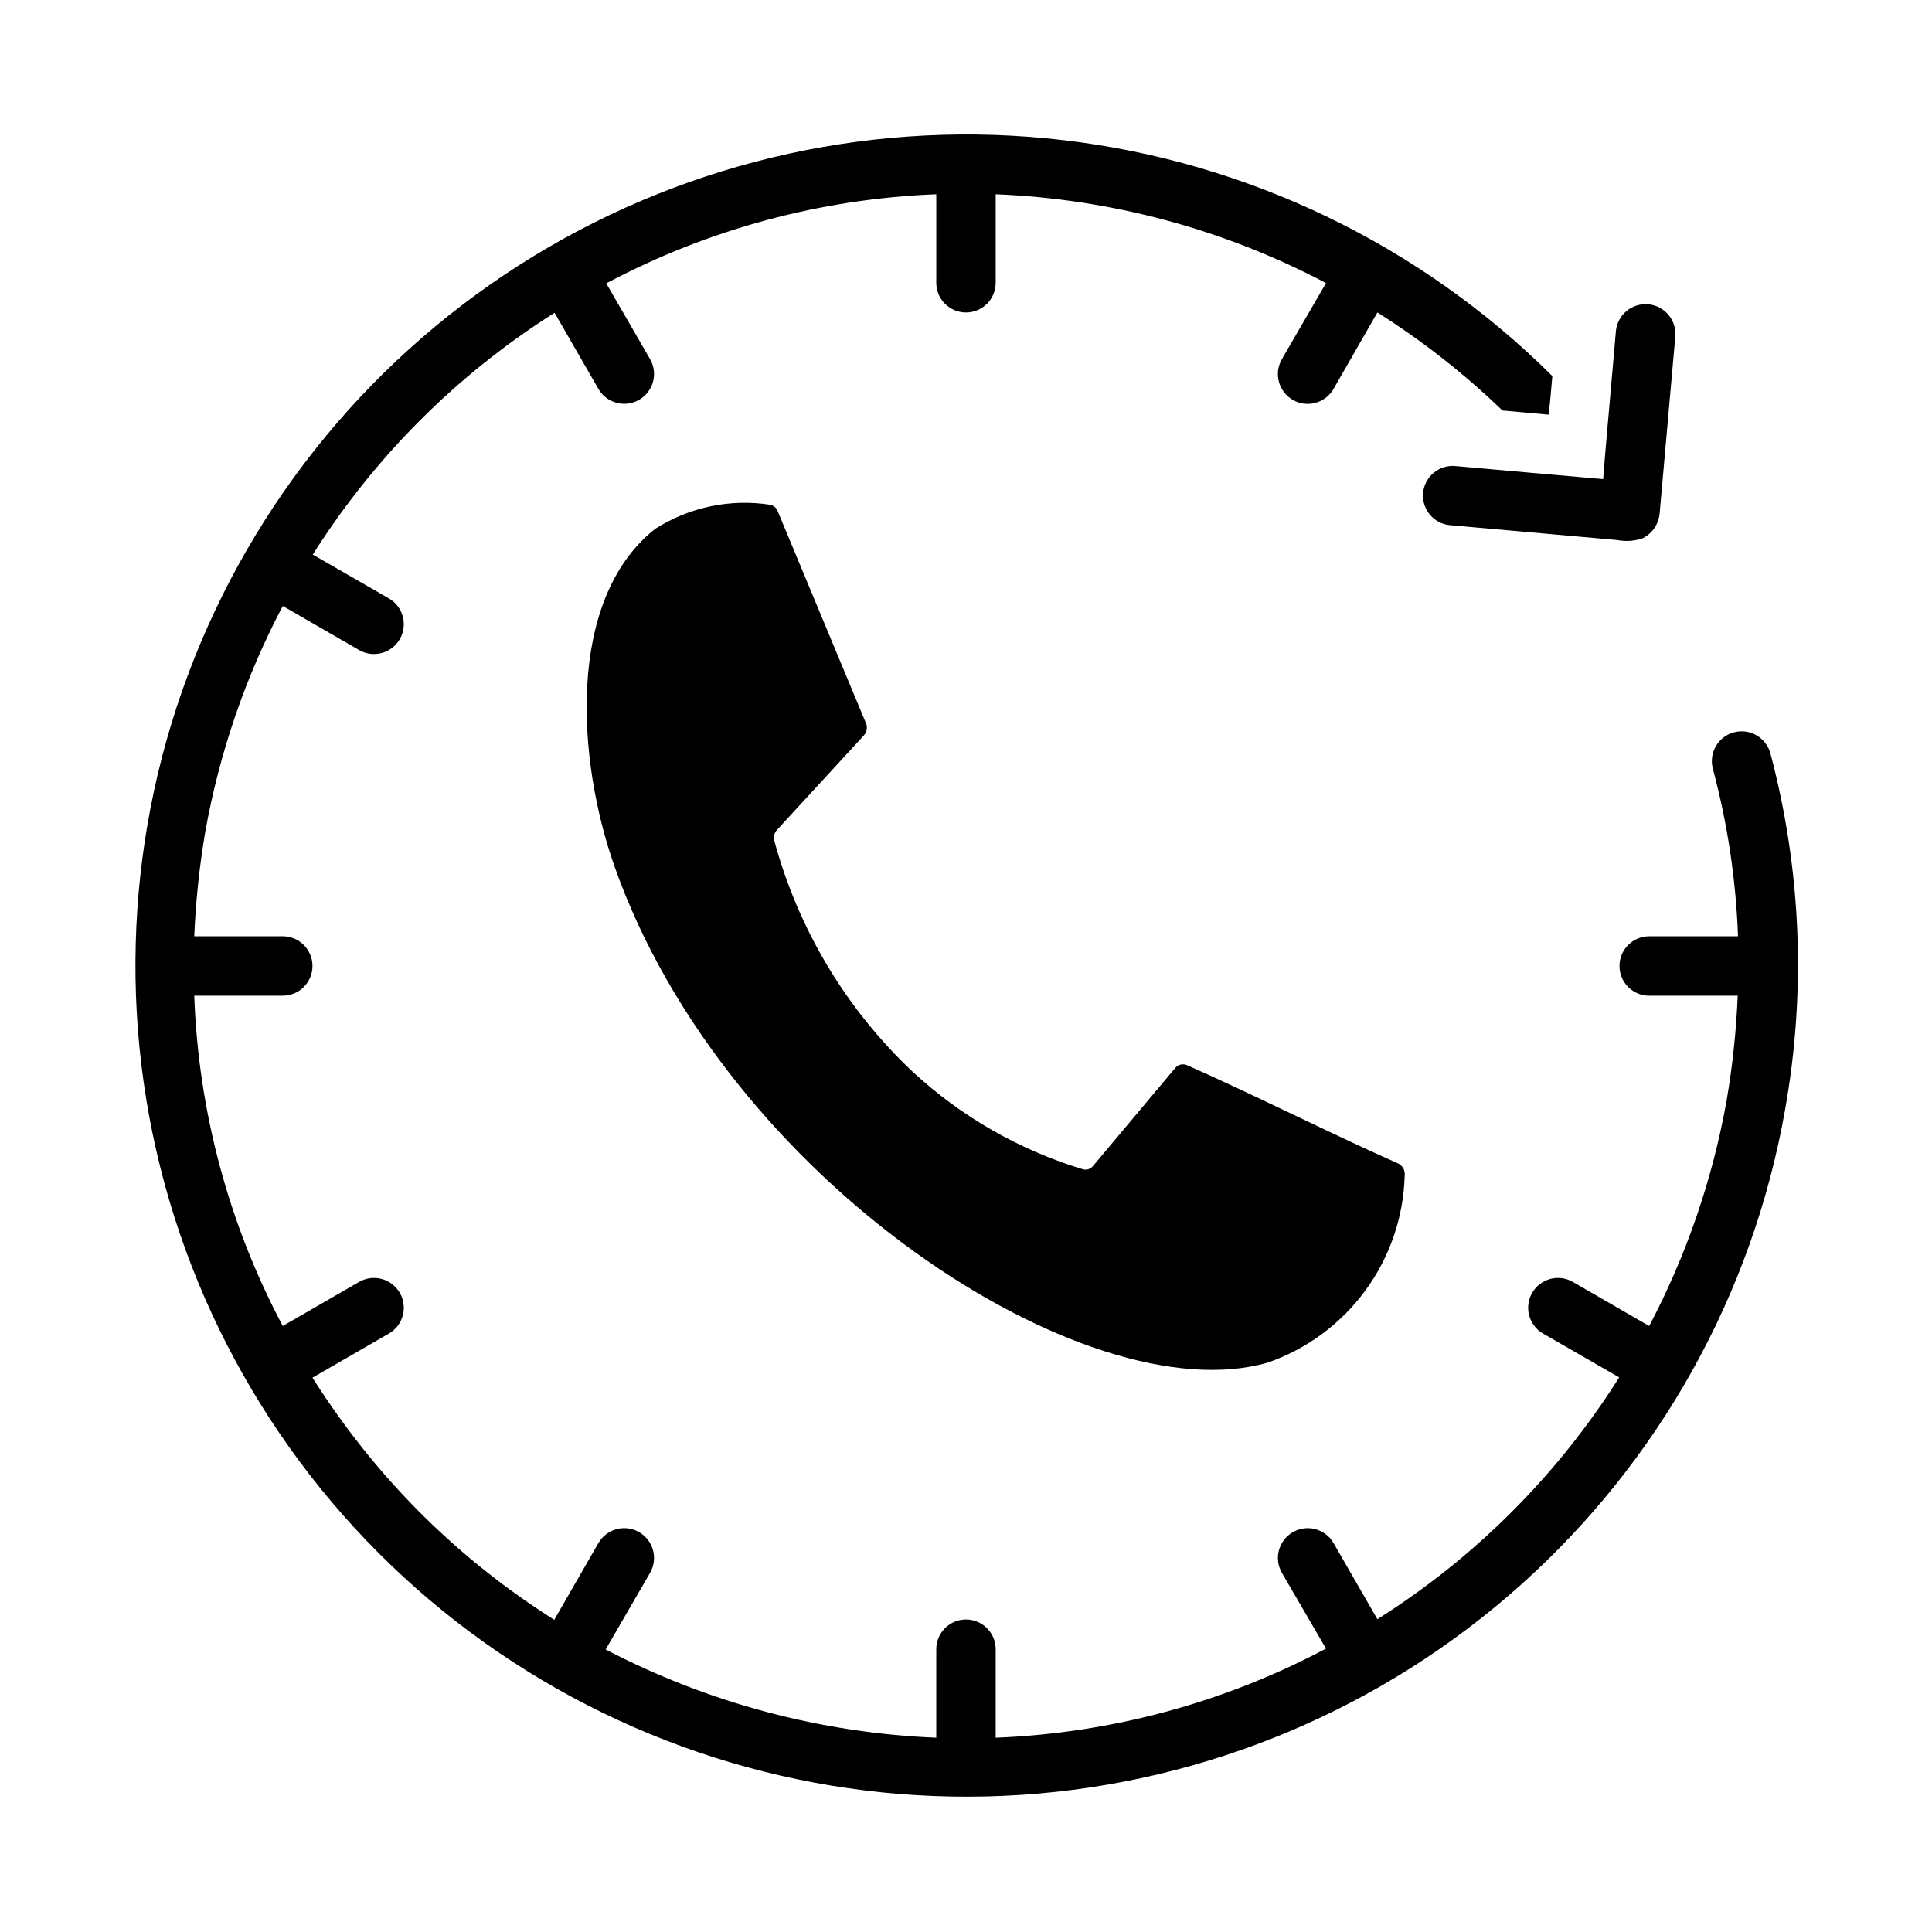
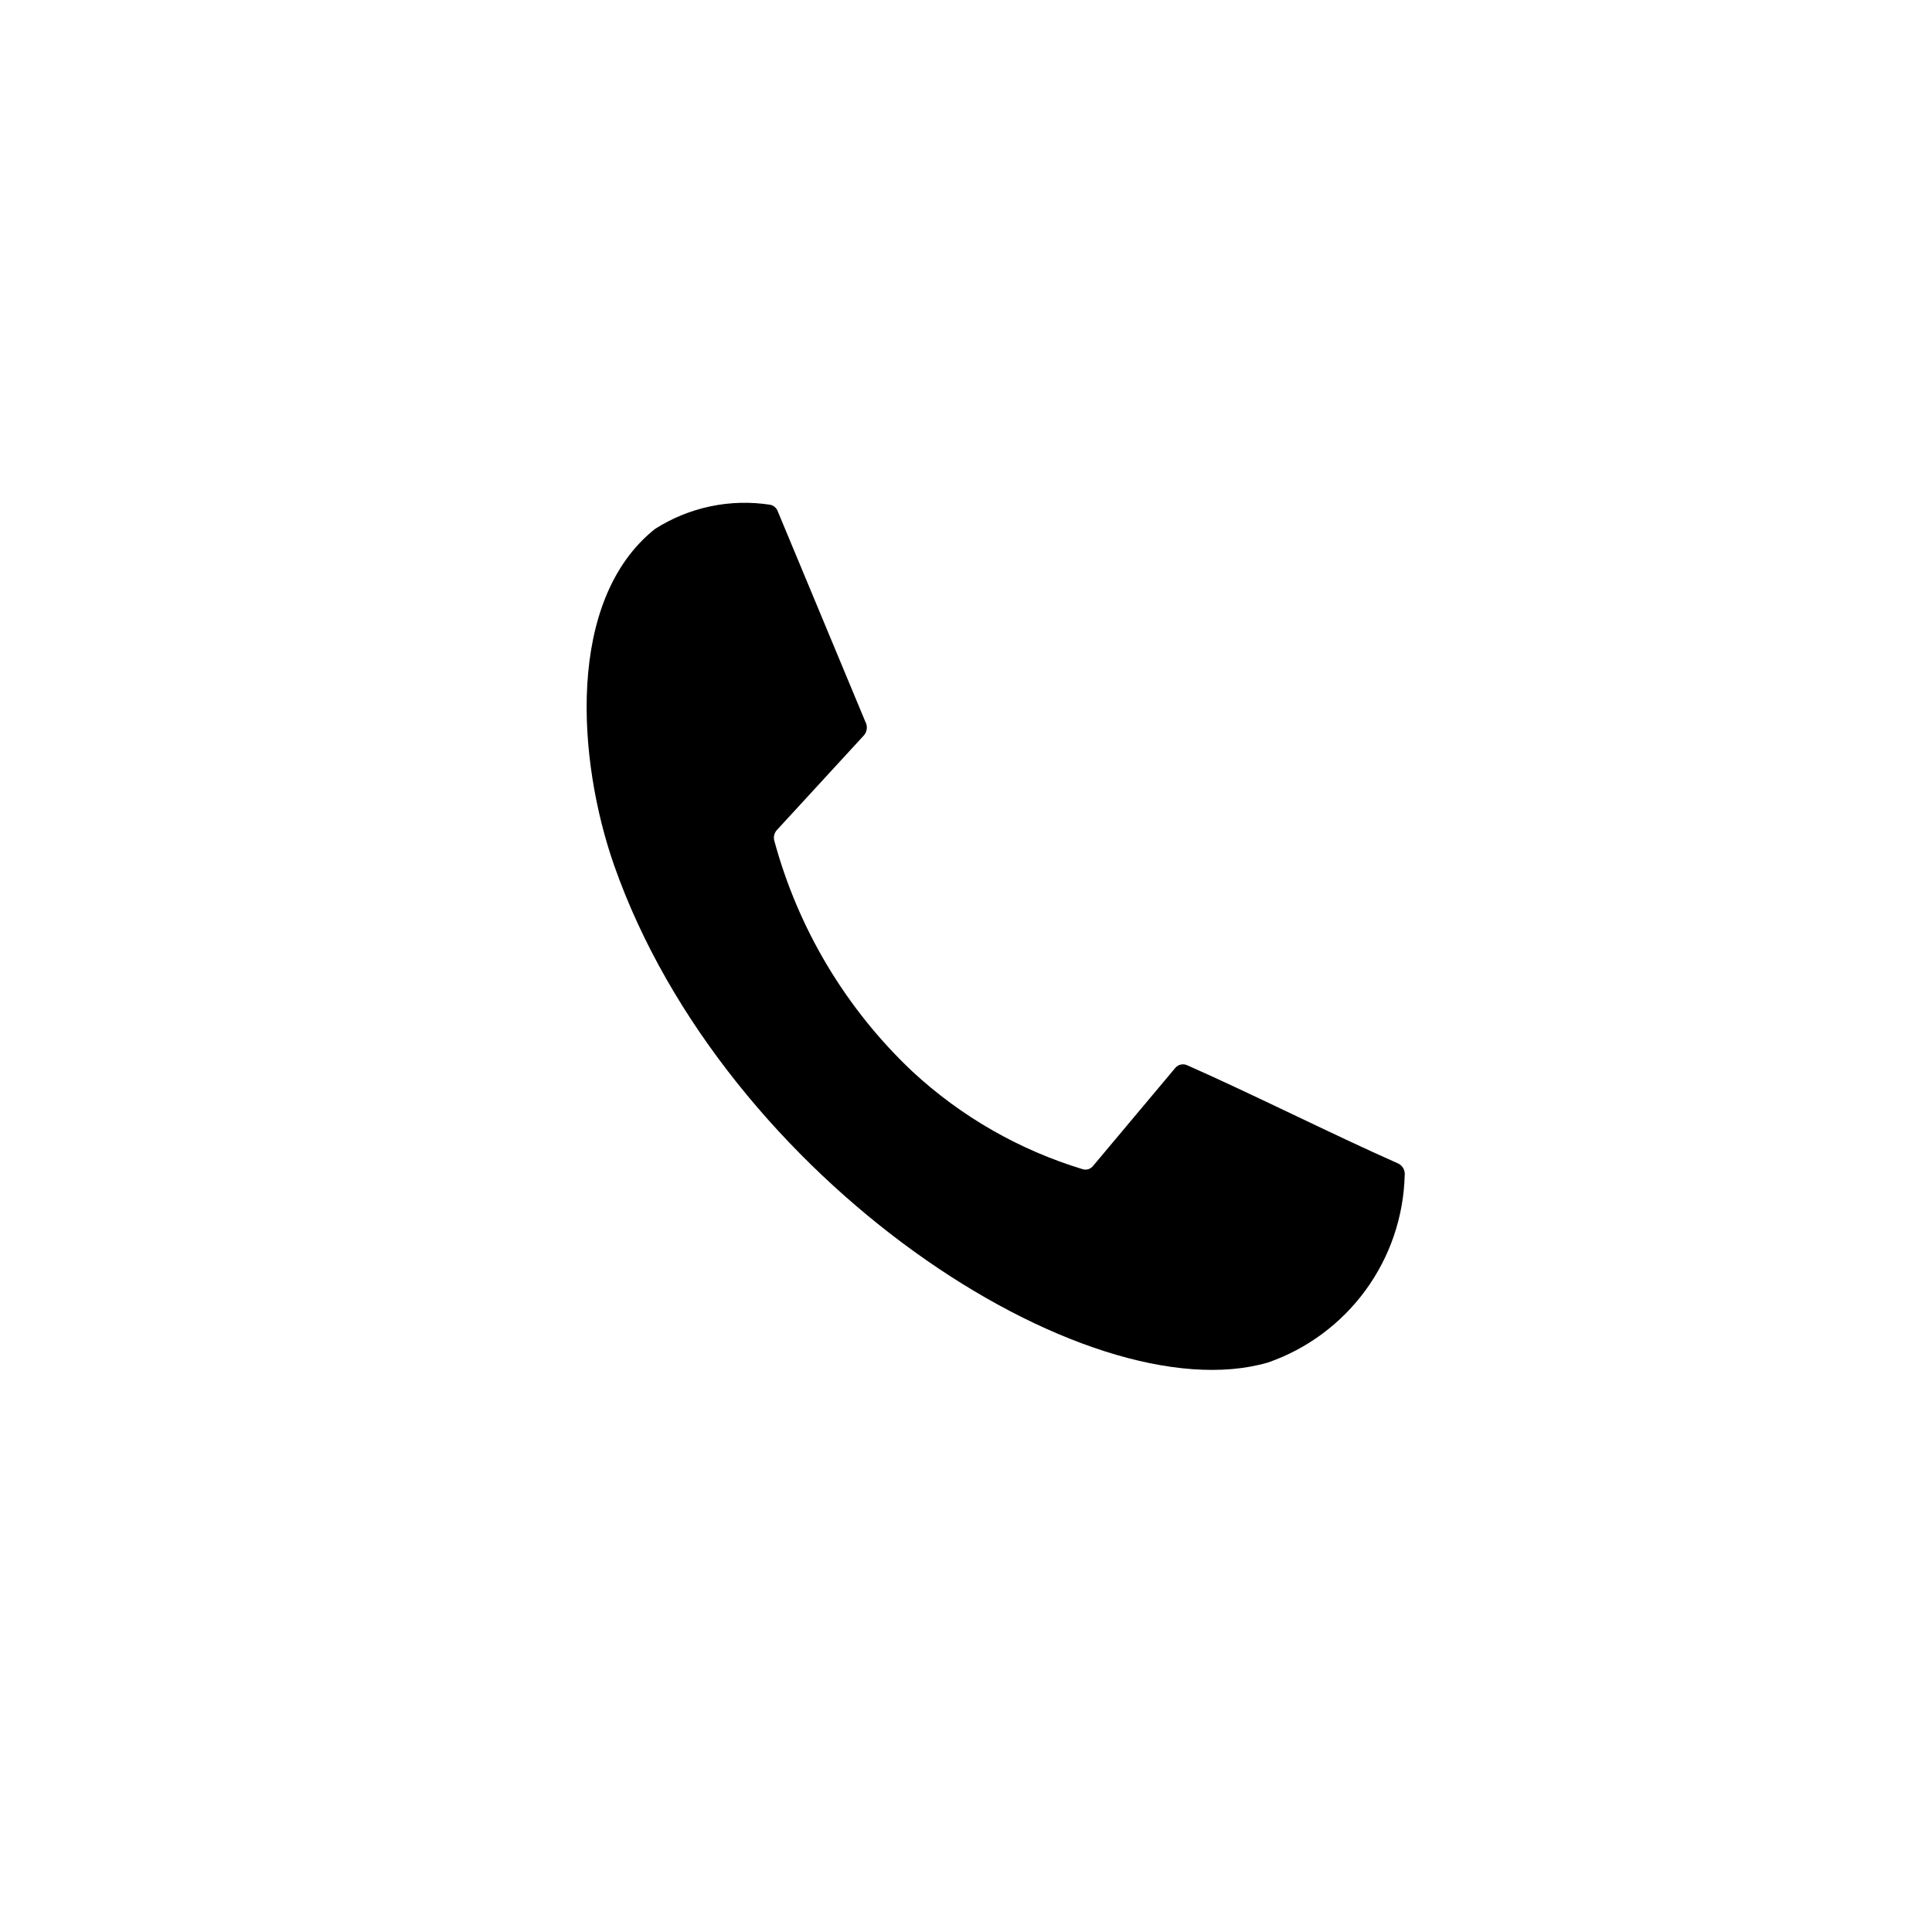
<svg xmlns="http://www.w3.org/2000/svg" fill="#000000" width="800px" height="800px" version="1.1" viewBox="144 144 512 512">
  <g>
-     <path d="m617.03 438.26c-8.582 48.52-33.188 92.758-69.879 125.64-36.691 32.887-83.348 52.52-132.52 55.762-49.164 3.242-97.996-10.098-138.69-37.879-40.691-27.785-70.891-68.414-85.77-115.39-14.875-46.973-13.574-97.574 3.699-143.72 17.273-46.148 49.523-85.168 91.586-110.82 42.066-25.652 91.52-36.465 140.46-30.699 48.934 5.766 94.52 27.773 129.47 62.504-0.395 4.723-0.707 7.871-0.945 10.234l-12.281-1.102h0.004c-10.137-9.766-21.238-18.469-33.141-25.98l-11.652 20.309v0.004c-2.188 3.746-6.992 5.023-10.758 2.863-3.762-2.164-5.074-6.957-2.938-10.738l11.73-20.23h-0.004c-27.059-14.27-56.969-22.309-87.535-23.535v23.457c0 4.348-3.523 7.871-7.871 7.871s-7.875-3.523-7.875-7.871v-23.457c-30.559 1.188-60.453 9.262-87.457 23.613l11.652 20.152c2.117 3.777 0.801 8.559-2.957 10.715-3.754 2.156-8.543 0.891-10.742-2.84l-11.652-20.23h0.004c-25.859 16.328-47.75 38.219-64.078 64.078l20.23 11.652v-0.004c3.731 2.199 4.996 6.988 2.84 10.742-2.156 3.758-6.938 5.074-10.715 2.957l-20.309-11.73c-9.898 18.789-16.828 38.996-20.547 59.906-1.551 9.141-2.523 18.367-2.91 27.629h23.457c4.348 0 7.871 3.527 7.871 7.875s-3.523 7.871-7.871 7.871h-23.457c1.09 30.578 9.109 60.512 23.457 87.535l20.309-11.73v0.004c3.777-2.121 8.559-0.801 10.715 2.953 2.156 3.754 0.891 8.547-2.84 10.742l-20.312 11.73c1.73 2.754 3.621 5.59 5.512 8.266 15.59 22.355 35.504 41.363 58.566 55.891l11.73-20.387c2.199-3.734 6.988-5 10.742-2.844 3.758 2.16 5.074 6.938 2.957 10.715l-11.809 20.387c27.129 14.145 57.047 22.129 87.613 23.383v-23.461c0-4.348 3.527-7.871 7.875-7.871s7.871 3.523 7.871 7.871v23.461c30.582-1.203 60.5-9.273 87.535-23.617l-11.73-20.152h0.004c-2.121-3.777-0.801-8.555 2.953-10.715 3.754-2.156 8.547-0.891 10.742 2.844l11.652 20.23c25.871-16.312 47.766-38.207 64.078-64.078l-20.23-11.652c-3.734-2.195-5-6.988-2.844-10.742 2.16-3.754 6.938-5.074 10.715-2.953l20.309 11.727c9.898-18.789 16.828-38.996 20.547-59.906 1.555-9.137 2.527-18.367 2.914-27.629h-23.461c-4.348 0-7.871-3.523-7.871-7.871s3.523-7.875 7.871-7.875h23.539c-0.547-15.027-2.793-29.949-6.691-44.477-1.062-4.199 1.457-8.473 5.644-9.574 4.191-1.102 8.484 1.379 9.625 5.562 8.203 30.875 9.52 63.176 3.859 94.621z" />
-     <path d="m587.98 233.11-4.172 47.074h-0.004c-0.293 2.906-2.129 5.43-4.801 6.609h-0.078c-2.07 0.621-4.258 0.727-6.375 0.316l-44.32-3.938c-4.312-0.406-7.484-4.223-7.094-8.535 0.391-4.316 4.195-7.5 8.512-7.129 3.086 0.27 36.293 3.238 39.203 3.465 0.488-6.672 1.957-22.629 3.387-39.281h-0.004c0.449-4.297 4.266-7.438 8.57-7.051 4.305 0.387 7.496 4.16 7.176 8.469z" />
    <path d="m373.32 335.25c0.664 1.18 0.5 2.656-0.406 3.664l-22.984 25.004c-0.734 0.766-1.012 1.863-0.73 2.887 6.32 23.344 18.965 44.492 36.543 61.105 12.902 11.973 28.367 20.848 45.215 25.953 0.945 0.273 1.965-0.023 2.617-0.762l21.965-26.188c0.773-0.832 1.988-1.086 3.031-0.633 17.871 7.902 38.098 18.145 55.965 26.062h0.004c1.176 0.566 1.867 1.816 1.719 3.117-0.281 10.973-3.898 21.598-10.367 30.461-6.473 8.863-15.488 15.547-25.852 19.16-48.074 13.941-143.96-48.246-173.27-131.7-9.785-27.867-12.836-70.363 10.805-89.199 9.078-5.793 19.961-8.07 30.598-6.406 0.789 0.188 1.453 0.711 1.82 1.438z" />
  </g>
</svg>